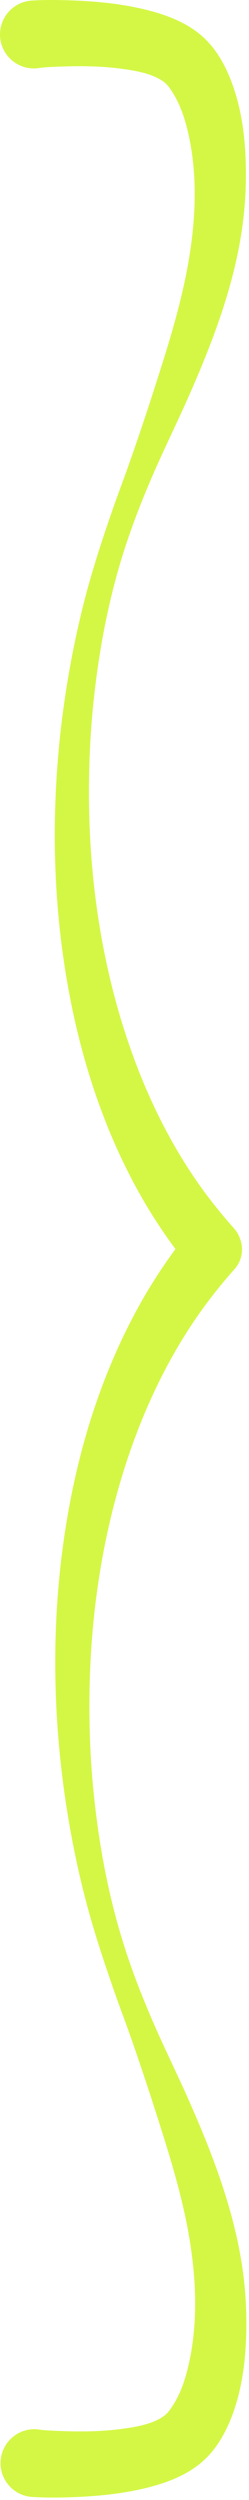
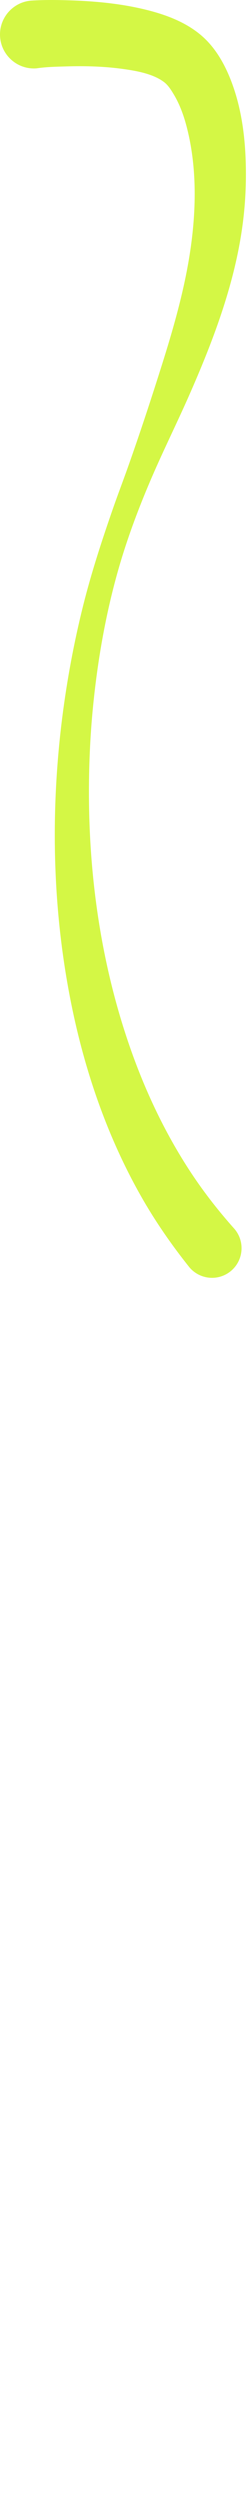
<svg xmlns="http://www.w3.org/2000/svg" width="69" height="691" viewBox="0 0 69 691" fill="none">
-   <path d="M58.152 337.17C56.062 337.346 54.052 338.313 52.592 340.045C47.632 346.259 43.142 352.784 39.212 359.701C29.872 376.18 23.612 394.32 19.872 412.857C14.652 438.752 14.062 465.516 17.342 491.701C18.662 502.243 20.602 512.706 23.182 523.013C25.462 532.104 28.392 541.041 31.472 549.889C32.782 553.671 34.222 557.397 35.562 561.17C38.952 570.715 42.112 580.351 45.152 590.013C47.872 598.66 50.402 607.375 52.062 616.295C54.452 629.139 55.132 642.855 51.782 655.607C50.932 658.829 49.722 662.051 47.902 664.857C47.252 665.857 46.522 666.945 45.562 667.67C42.532 669.947 37.962 670.749 34.312 671.263C28.782 672.042 23.162 672.153 17.592 671.951C15.172 671.863 12.682 671.814 10.282 671.451C5.112 671.029 0.612 674.882 0.182 680.045C-0.238 685.208 3.582 689.716 8.752 690.139C13.092 690.42 17.502 690.342 21.842 690.139C27.932 689.853 34.032 689.205 39.972 687.795C45.852 686.398 51.852 684.228 56.402 680.107C60.872 676.063 63.632 670.252 65.372 664.576C67.362 658.096 68.102 651.272 68.252 644.513C68.372 638.809 68.042 633.071 67.252 627.42C64.962 611.191 59.032 595.683 52.432 580.763C49.142 573.311 45.482 565.992 42.252 558.513C39.172 551.408 36.352 544.125 34.062 536.732C29.852 523.191 27.302 509.14 25.902 495.045C25.072 486.665 24.722 478.246 24.782 469.826C24.922 447.459 28.152 424.964 35.182 403.701C39.582 390.417 45.492 377.587 53.252 365.92C56.832 360.534 60.822 355.459 65.122 350.639C68.052 347.175 67.622 342 64.152 339.076C62.422 337.614 60.252 336.993 58.152 337.17Z" fill="#D4F745" />
  <path d="M20.561 0.139C16.591 -0.015 12.581 -0.087 8.621 0.17C3.461 0.592 -0.389 5.132 0.031 10.295C0.451 15.458 4.991 19.311 10.152 18.889C12.851 18.481 15.651 18.438 18.371 18.357C23.651 18.202 28.951 18.34 34.181 19.076C37.841 19.59 42.411 20.392 45.431 22.67C46.571 23.522 47.401 24.849 48.121 26.045C49.901 28.99 51.041 32.284 51.871 35.607C54.981 48.029 54.261 61.546 51.931 74.013C50.271 82.934 47.751 91.679 45.031 100.326C41.991 109.989 38.821 119.624 35.431 129.17C34.091 132.943 32.661 136.669 31.341 140.451C28.261 149.298 25.341 158.204 23.061 167.295C20.481 177.602 18.541 188.065 17.211 198.607C13.931 224.792 14.521 251.587 19.751 277.482C23.491 296.019 29.711 314.128 39.061 330.607C42.981 337.524 47.511 344.049 52.471 350.263C55.391 353.727 60.561 354.188 64.031 351.263C67.491 348.339 67.921 343.165 65.001 339.701C60.691 334.88 56.701 329.805 53.121 324.42C45.371 312.752 39.451 299.923 35.061 286.639C28.021 265.376 24.791 242.881 24.651 220.513C24.602 212.093 24.951 203.675 25.781 195.295C27.181 181.2 29.731 167.148 33.931 153.607C36.231 146.214 39.051 138.9 42.121 131.795C45.361 124.316 48.981 117.029 52.281 109.576C58.871 94.657 64.841 79.118 67.121 62.889C67.921 57.238 68.241 51.531 68.121 45.826C67.971 38.692 67.131 31.467 64.871 24.67C63.121 19.38 60.461 14.022 56.281 10.232C51.731 6.112 45.721 3.942 39.841 2.545C33.531 1.046 27.031 0.39 20.561 0.139Z" fill="#D4F745" />
</svg>